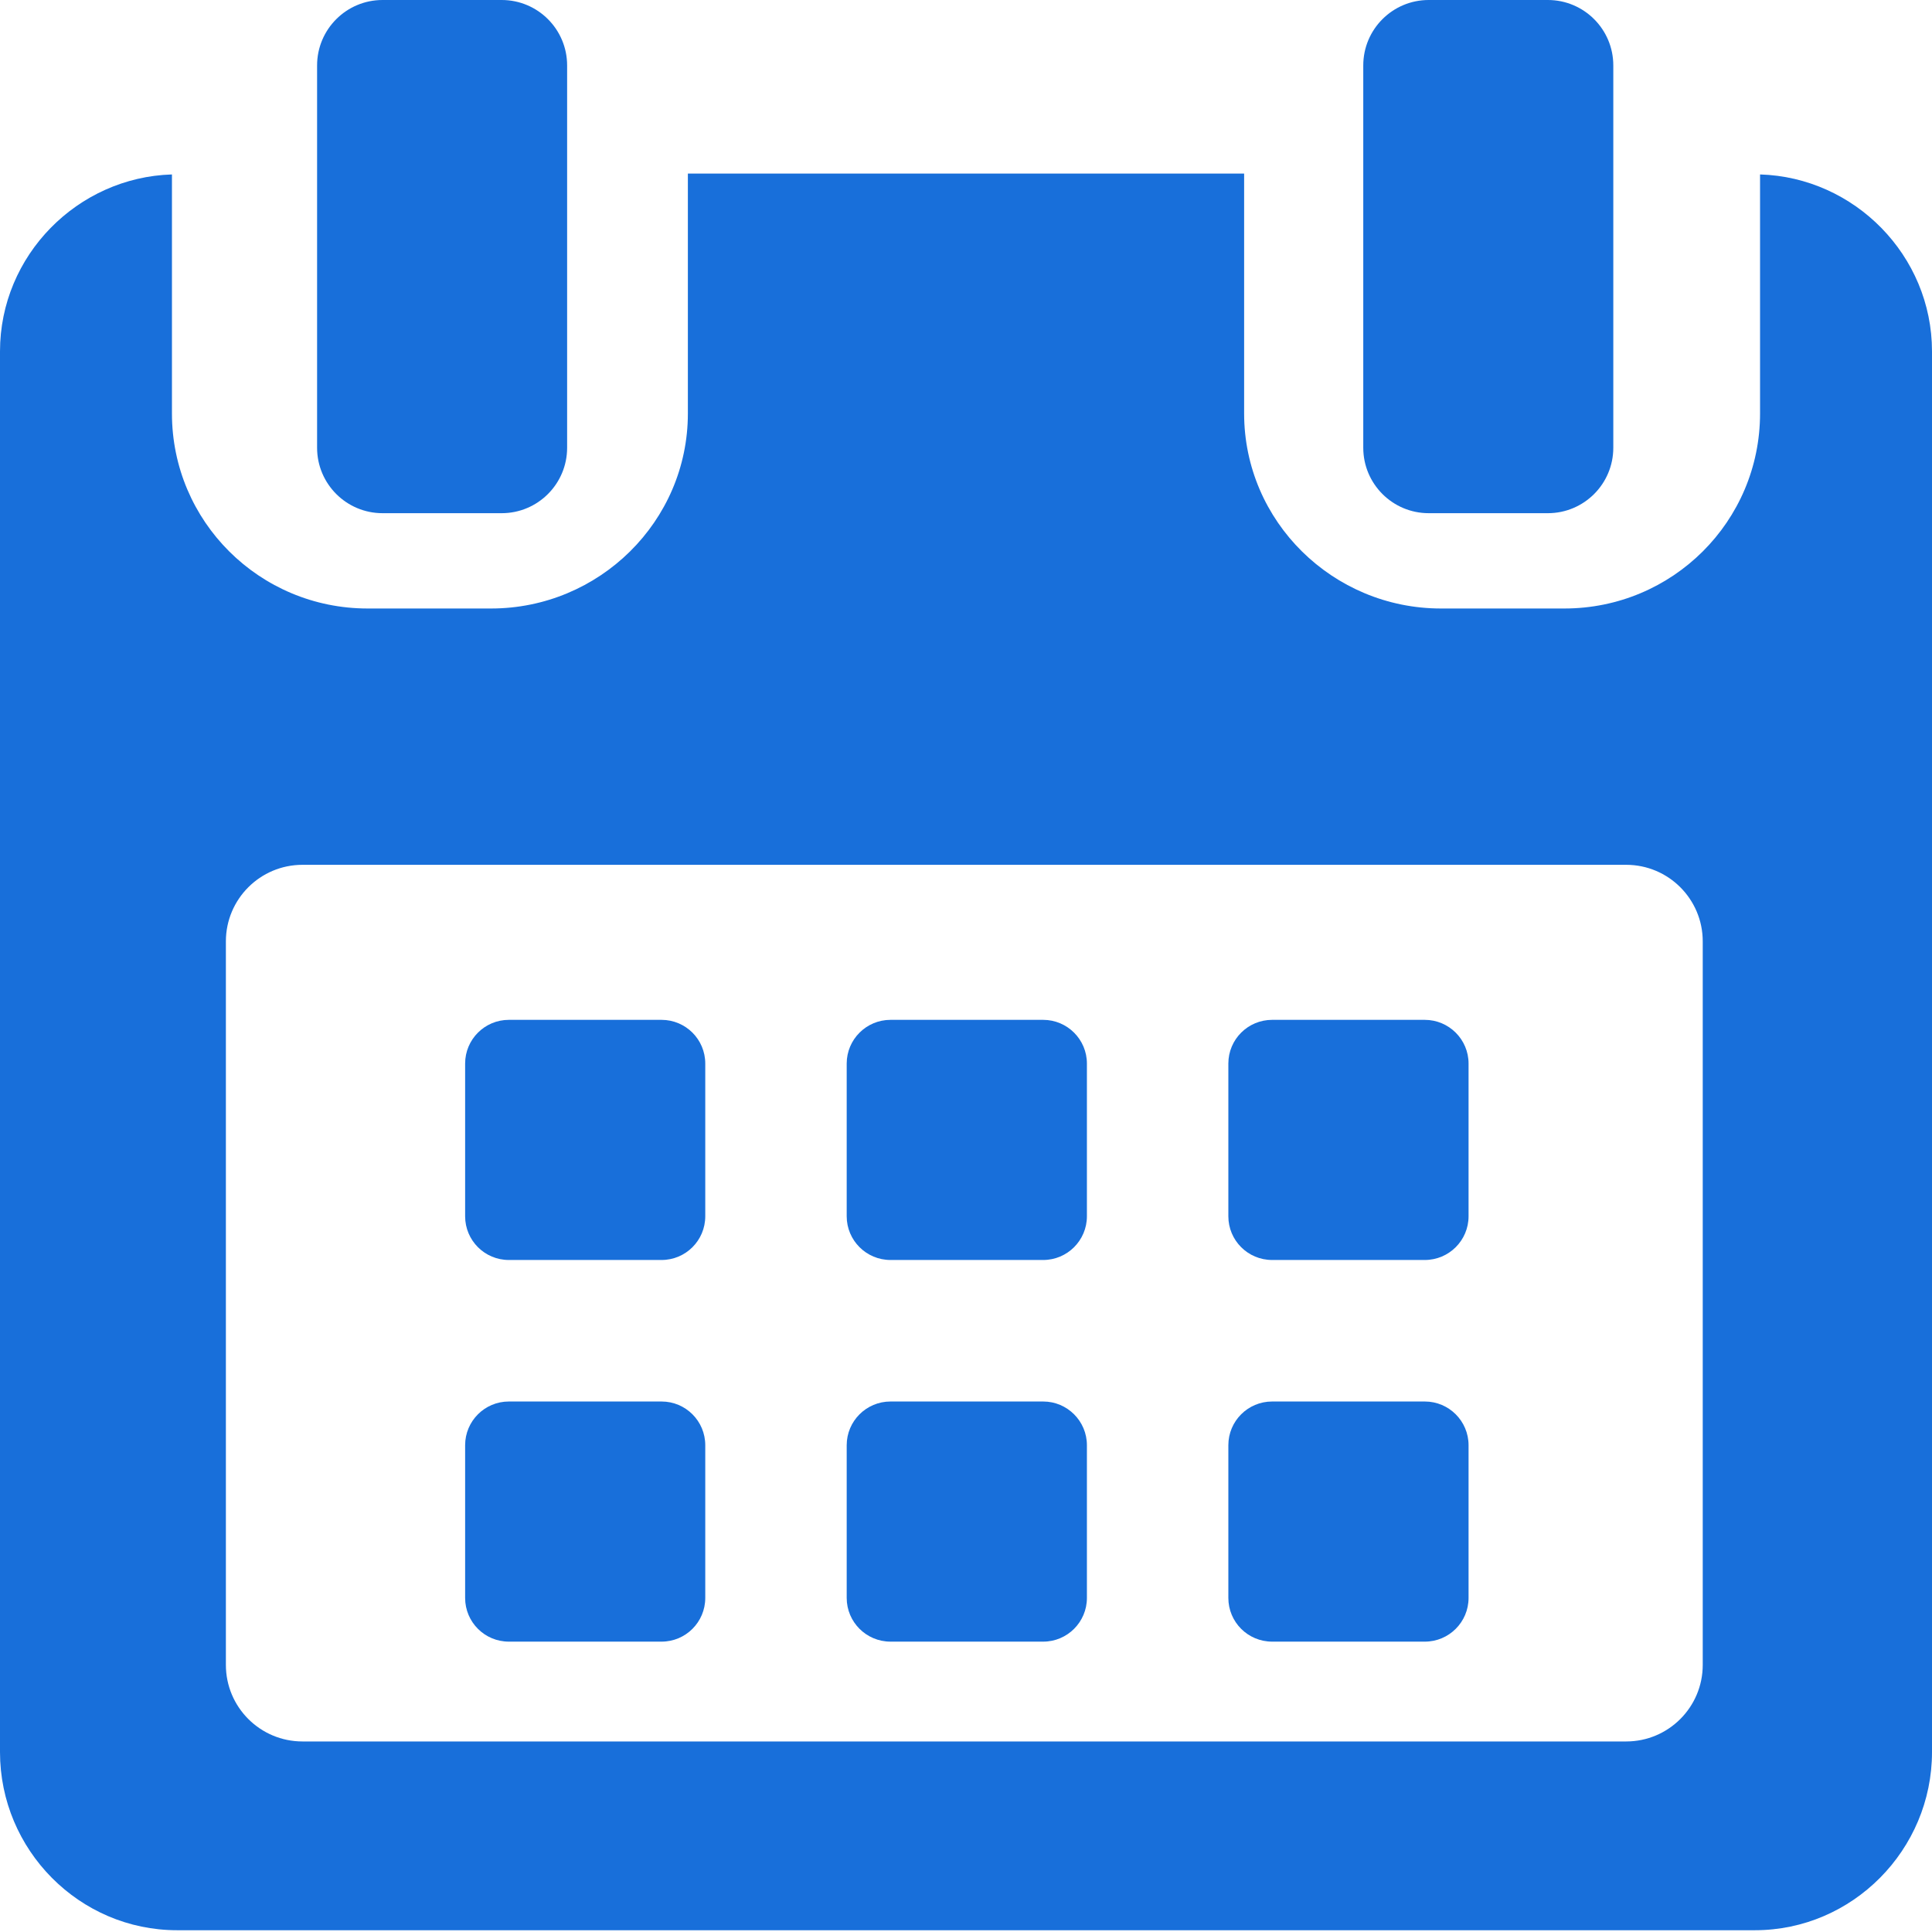
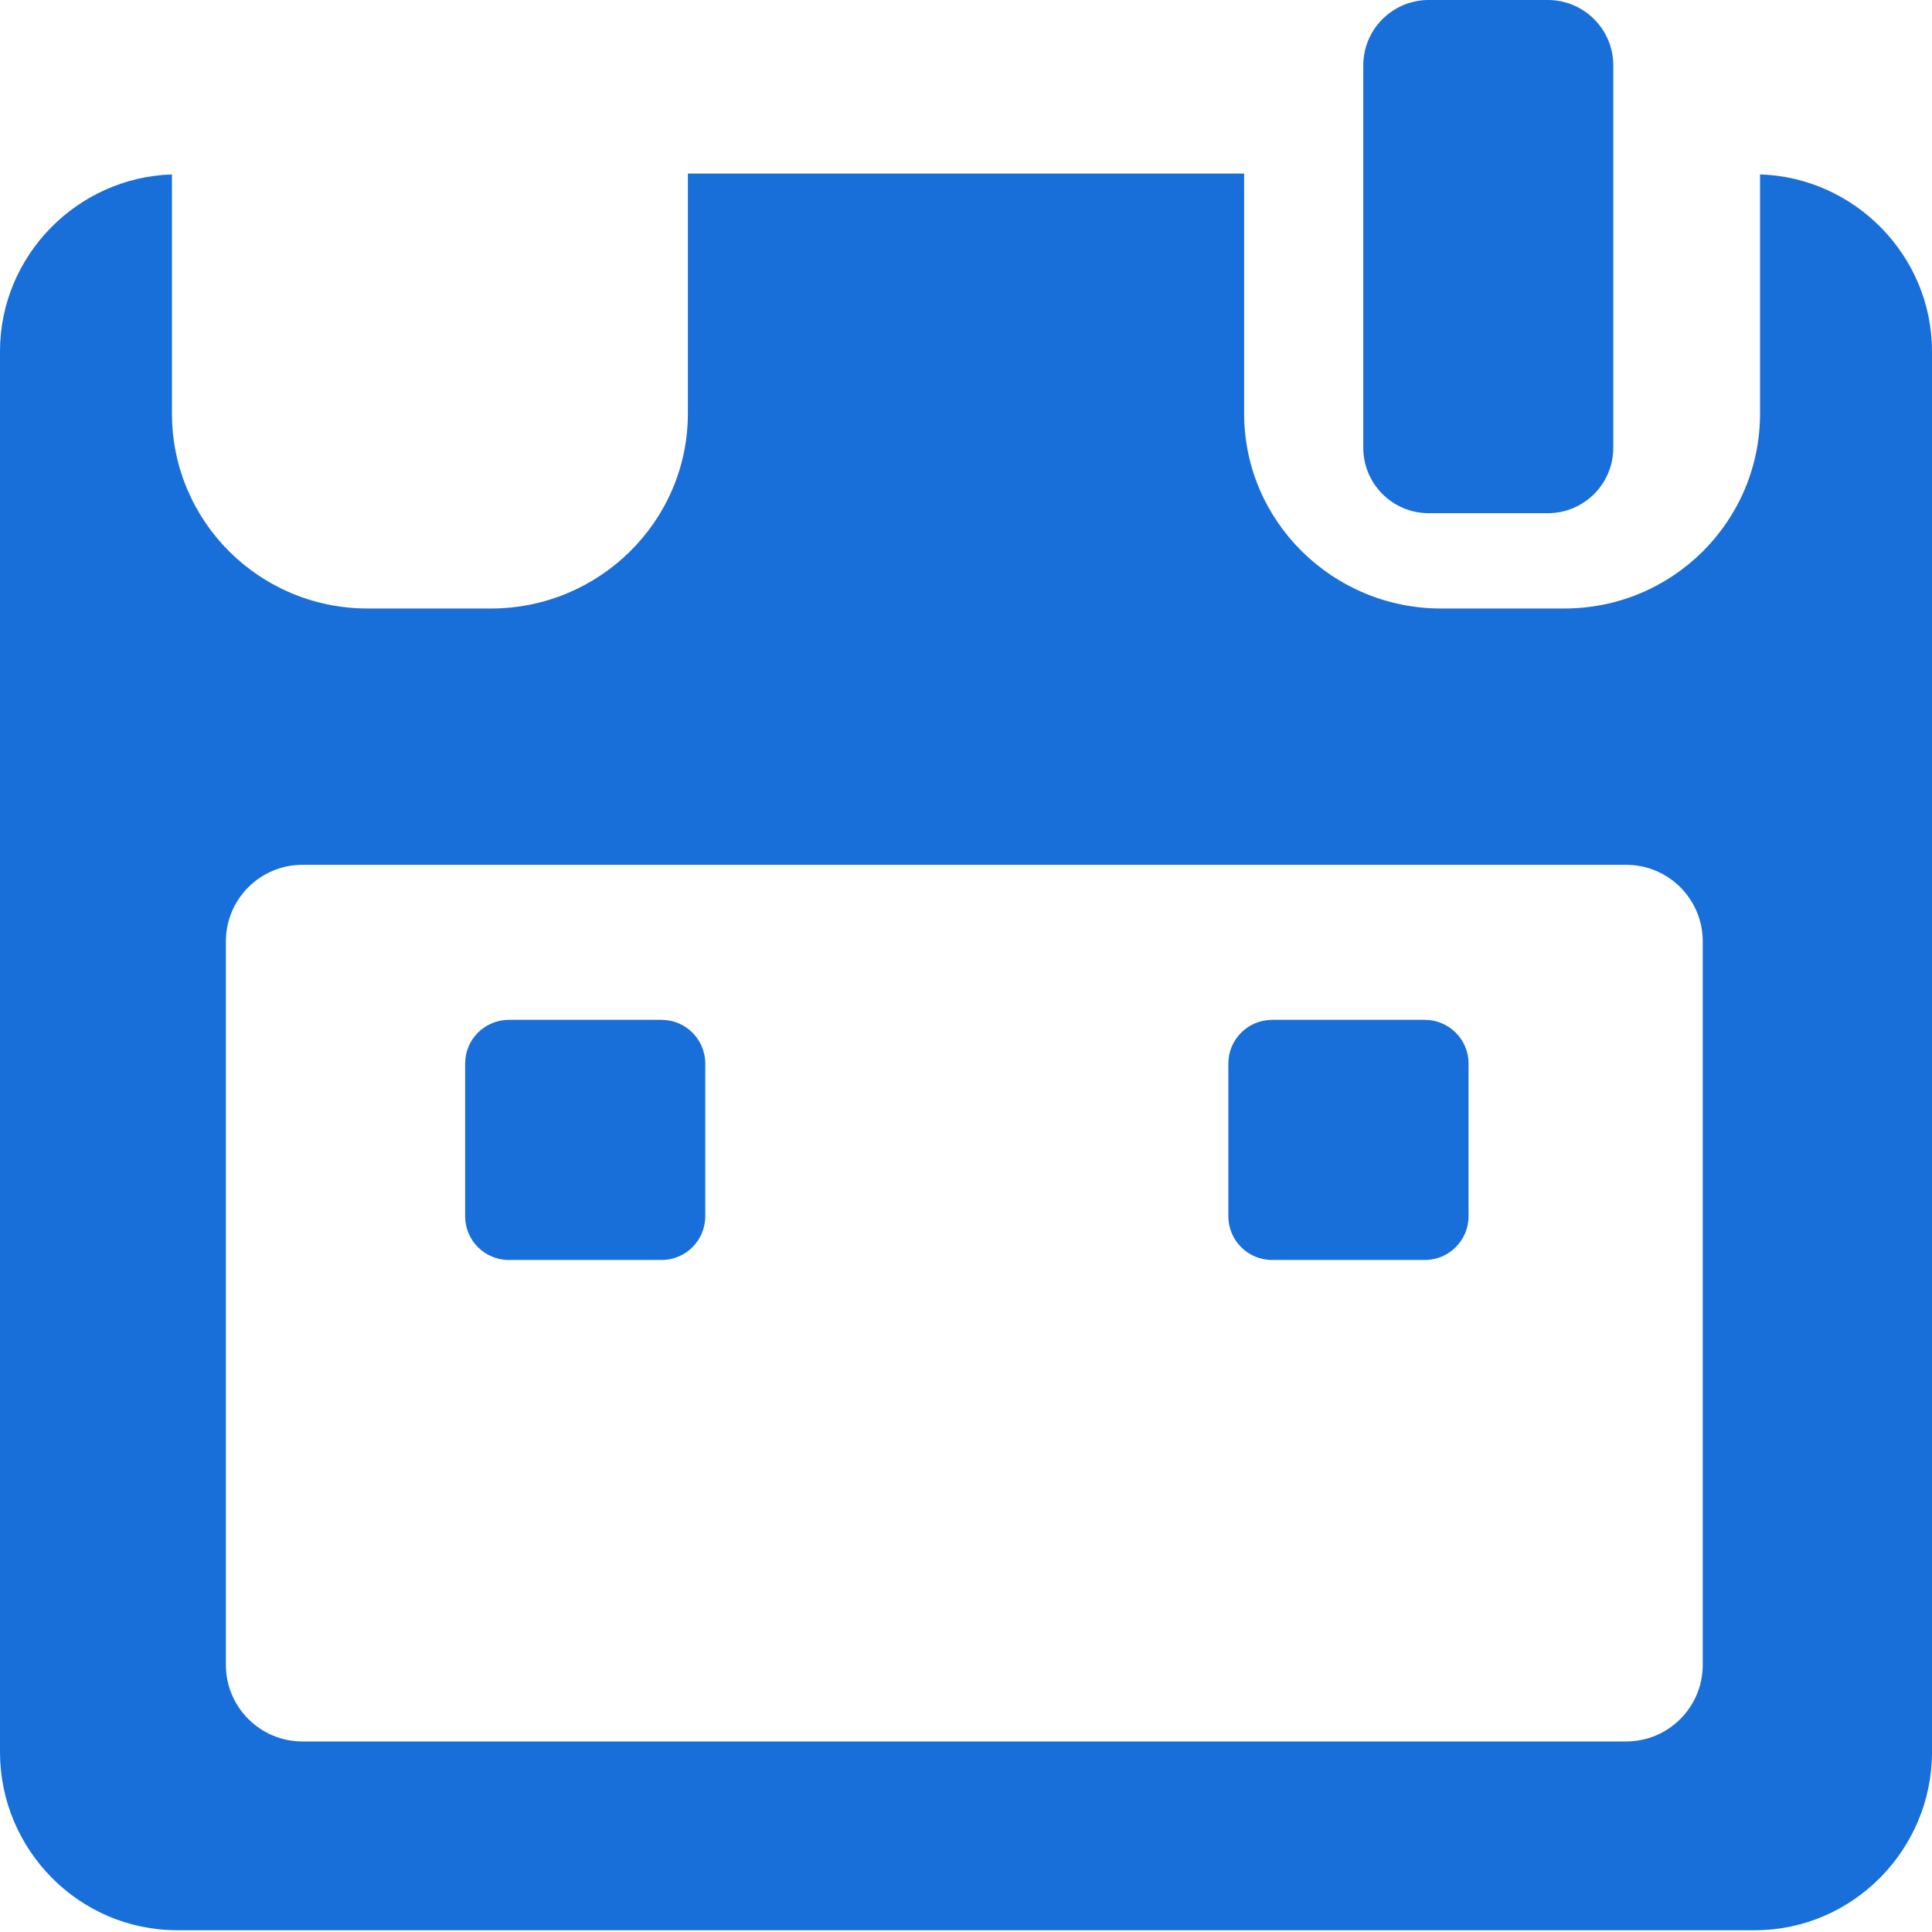
<svg xmlns="http://www.w3.org/2000/svg" width="24" height="24" viewBox="0 0 24 24" fill="none">
-   <path d="M6.232 6.375H4.752C4.303 6.375 3.939 6.011 3.939 5.562V0.813C3.939 0.364 4.303 0 4.752 0H6.232C6.681 0 7.045 0.364 7.045 0.813V5.562C7.045 6.011 6.681 6.375 6.232 6.375Z" fill="#186FDA" />
  <path d="M17.748 6.375H19.228C19.677 6.375 20.041 6.011 20.041 5.562V0.813C20.041 0.364 19.677 0 19.228 0H17.748C17.299 0 16.935 0.364 16.935 0.813V5.562C16.935 6.011 17.299 6.375 17.748 6.375Z" fill="#186FDA" />
  <path d="M8.761 13.212C8.761 12.912 8.518 12.669 8.218 12.669H6.321C6.021 12.669 5.778 12.912 5.778 13.212V15.109C5.778 15.409 6.021 15.652 6.321 15.652H8.218C8.518 15.652 8.761 15.409 8.761 15.109V13.212Z" fill="#186FDA" />
-   <path d="M13.502 13.212C13.502 12.912 13.258 12.669 12.959 12.669H11.062C10.762 12.669 10.518 12.912 10.518 13.212V15.109C10.518 15.409 10.762 15.652 11.062 15.652H12.959C13.258 15.652 13.502 15.409 13.502 15.109V13.212Z" fill="#186FDA" />
  <path d="M17.699 12.669C17.999 12.669 18.243 12.912 18.243 13.212V15.109C18.243 15.409 17.999 15.652 17.699 15.652H15.803C15.502 15.652 15.259 15.409 15.259 15.109V13.212C15.259 12.912 15.502 12.669 15.803 12.669H17.699Z" fill="#186FDA" />
-   <path d="M8.761 17.953C8.761 17.653 8.518 17.41 8.218 17.41H6.321C6.021 17.41 5.778 17.653 5.778 17.953V19.85C5.778 20.15 6.021 20.393 6.321 20.393H8.218C8.518 20.393 8.761 20.15 8.761 19.85V17.953Z" fill="#186FDA" />
-   <path d="M12.959 17.41C13.258 17.41 13.502 17.653 13.502 17.953V19.85C13.502 20.15 13.258 20.393 12.959 20.393H11.062C10.762 20.393 10.518 20.15 10.518 19.85V17.953C10.518 17.653 10.762 17.41 11.062 17.41H12.959Z" fill="#186FDA" />
-   <path d="M18.243 17.953C18.243 17.653 17.999 17.41 17.7 17.41H15.803C15.502 17.41 15.259 17.653 15.259 17.953V19.85C15.259 20.15 15.502 20.393 15.803 20.393H17.7C17.999 20.393 18.243 20.15 18.243 19.85V17.953Z" fill="#186FDA" />
  <path fill-rule="evenodd" clip-rule="evenodd" d="M21.864 2.167V5.136C21.864 6.478 20.775 7.559 19.433 7.559H17.9C16.558 7.559 15.455 6.478 15.455 5.136V2.156H8.545V5.136C8.545 6.478 7.442 7.559 6.1 7.559H4.567C3.225 7.559 2.136 6.478 2.136 5.136V2.167C0.964 2.202 0 3.173 0 4.365V21.765C0 22.98 0.985 23.978 2.2 23.978H21.8C23.013 23.978 24 22.978 24 21.765V4.365C24 3.173 23.036 2.202 21.864 2.167ZM21.152 20.682C21.152 21.207 20.726 21.633 20.201 21.633H3.758C3.232 21.633 2.806 21.207 2.806 20.682V11.694C2.806 11.169 3.232 10.743 3.758 10.743H20.201C20.726 10.743 21.152 11.169 21.152 11.694L21.152 20.682Z" fill="#186FDA" />
</svg>